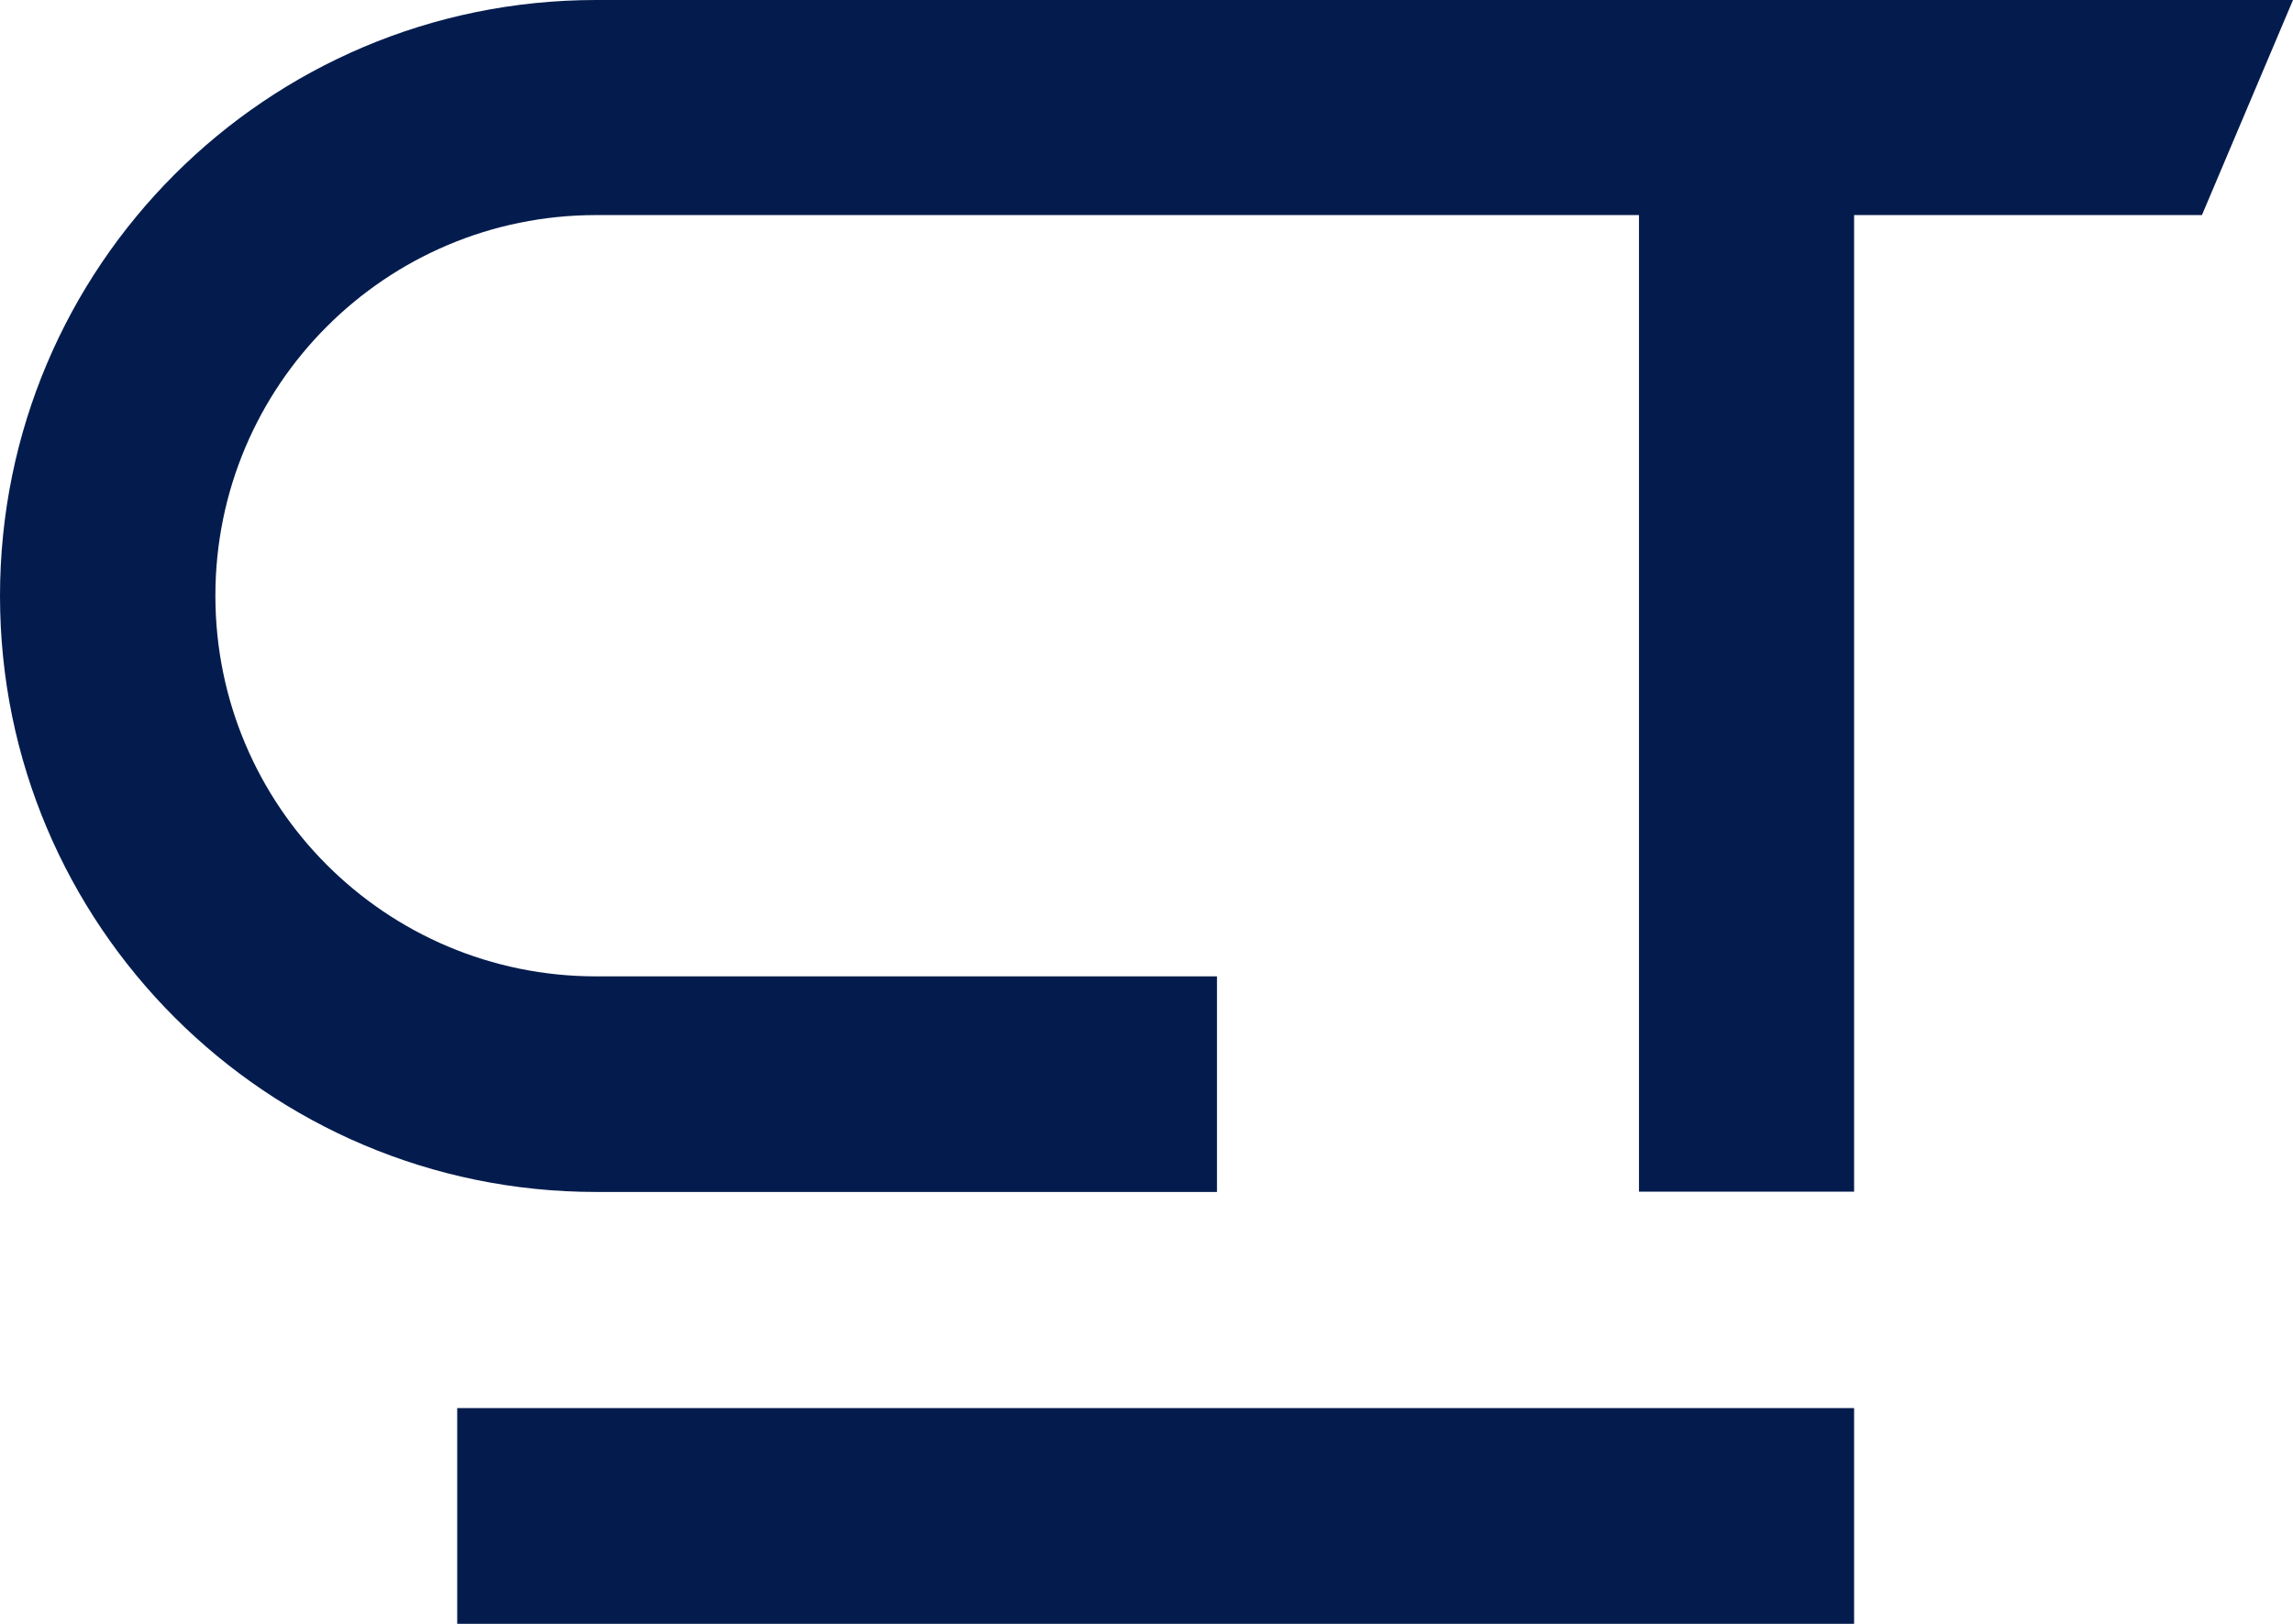
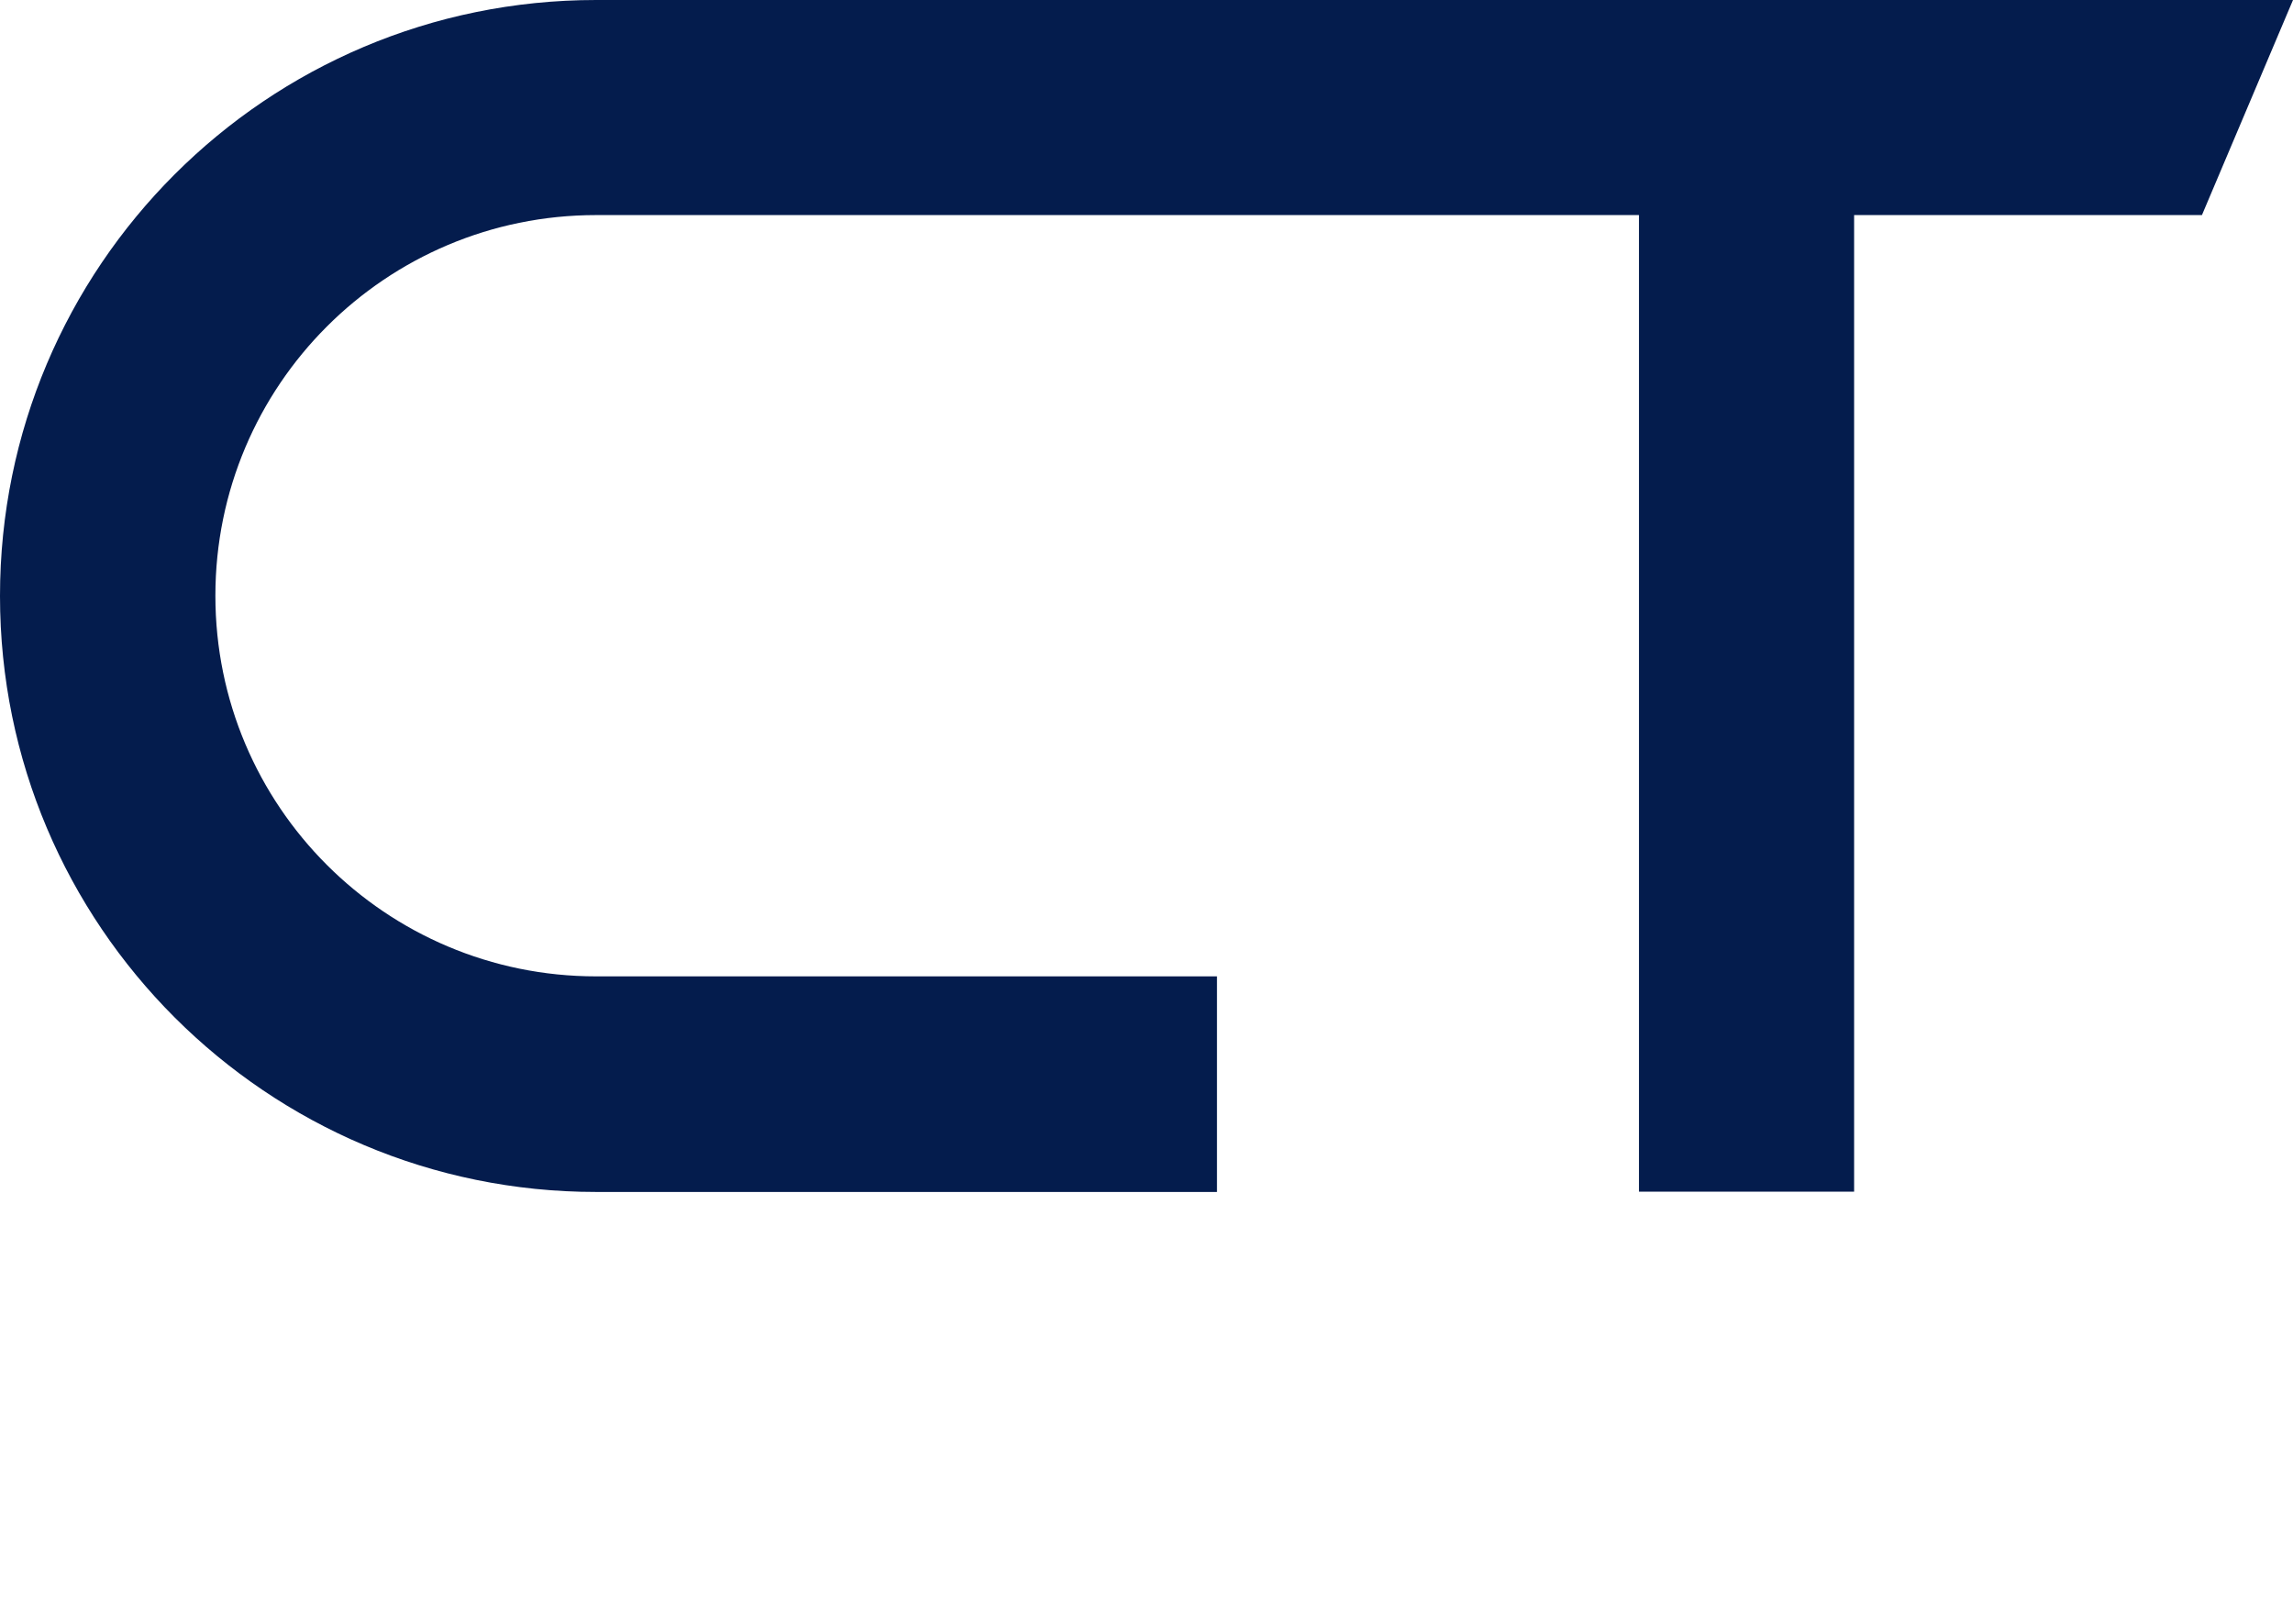
<svg xmlns="http://www.w3.org/2000/svg" id="Layer_2" data-name="Layer 2" viewBox="0 0 177.79 125.93">
  <defs>
    <style>
      .cls-1 {
        fill: #041c4d;
        stroke-width: 0px;
      }
    </style>
  </defs>
  <g id="Layer_1-2" data-name="Layer 1">
    <g>
-       <rect class="cls-1" x="35.45" y="109.2" width="108.31" height="16.73" />
      <path class="cls-1" d="m94.36,75.76v16.68h-48.14C20.71,92.44,0,71.76,0,46.22S20.68,0,46.22,0h131.57l-7.06,16.68h-26.97v75.74h-16.68V16.68H46.22c-16.31,0-29.52,13.21-29.52,29.52s13.21,29.52,29.52,29.52h48.14v.05Z" />
    </g>
  </g>
</svg>